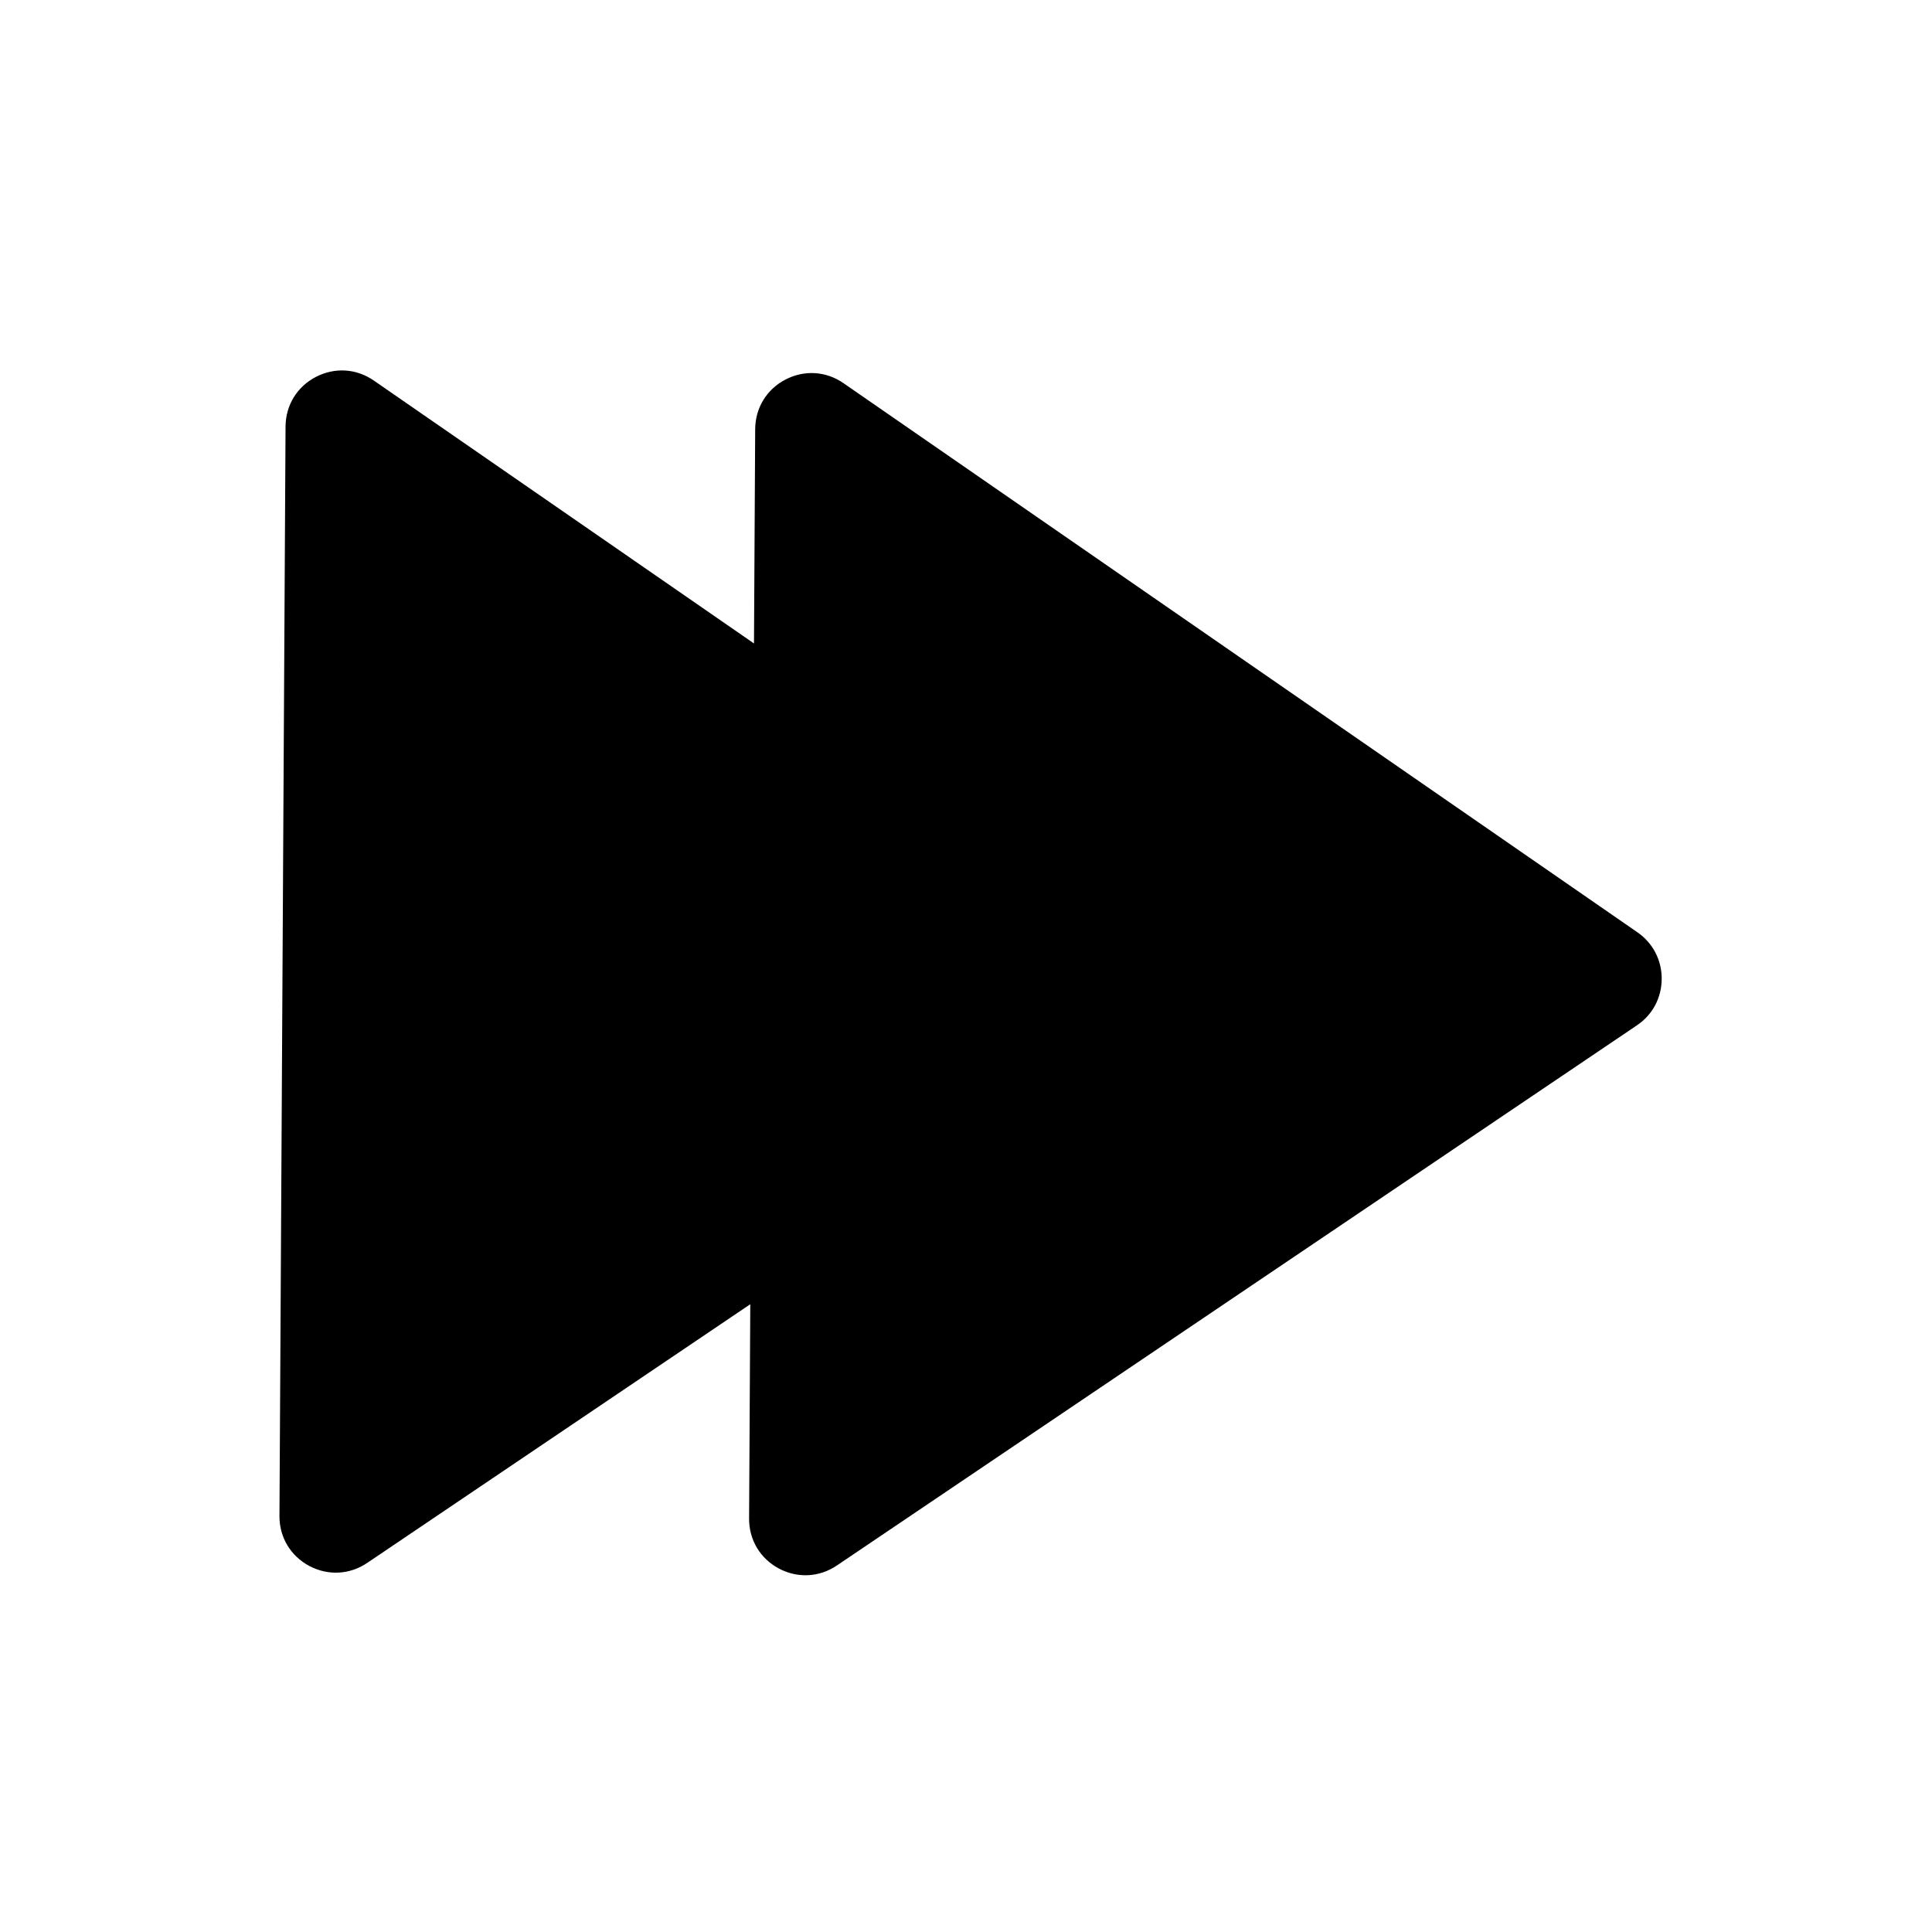
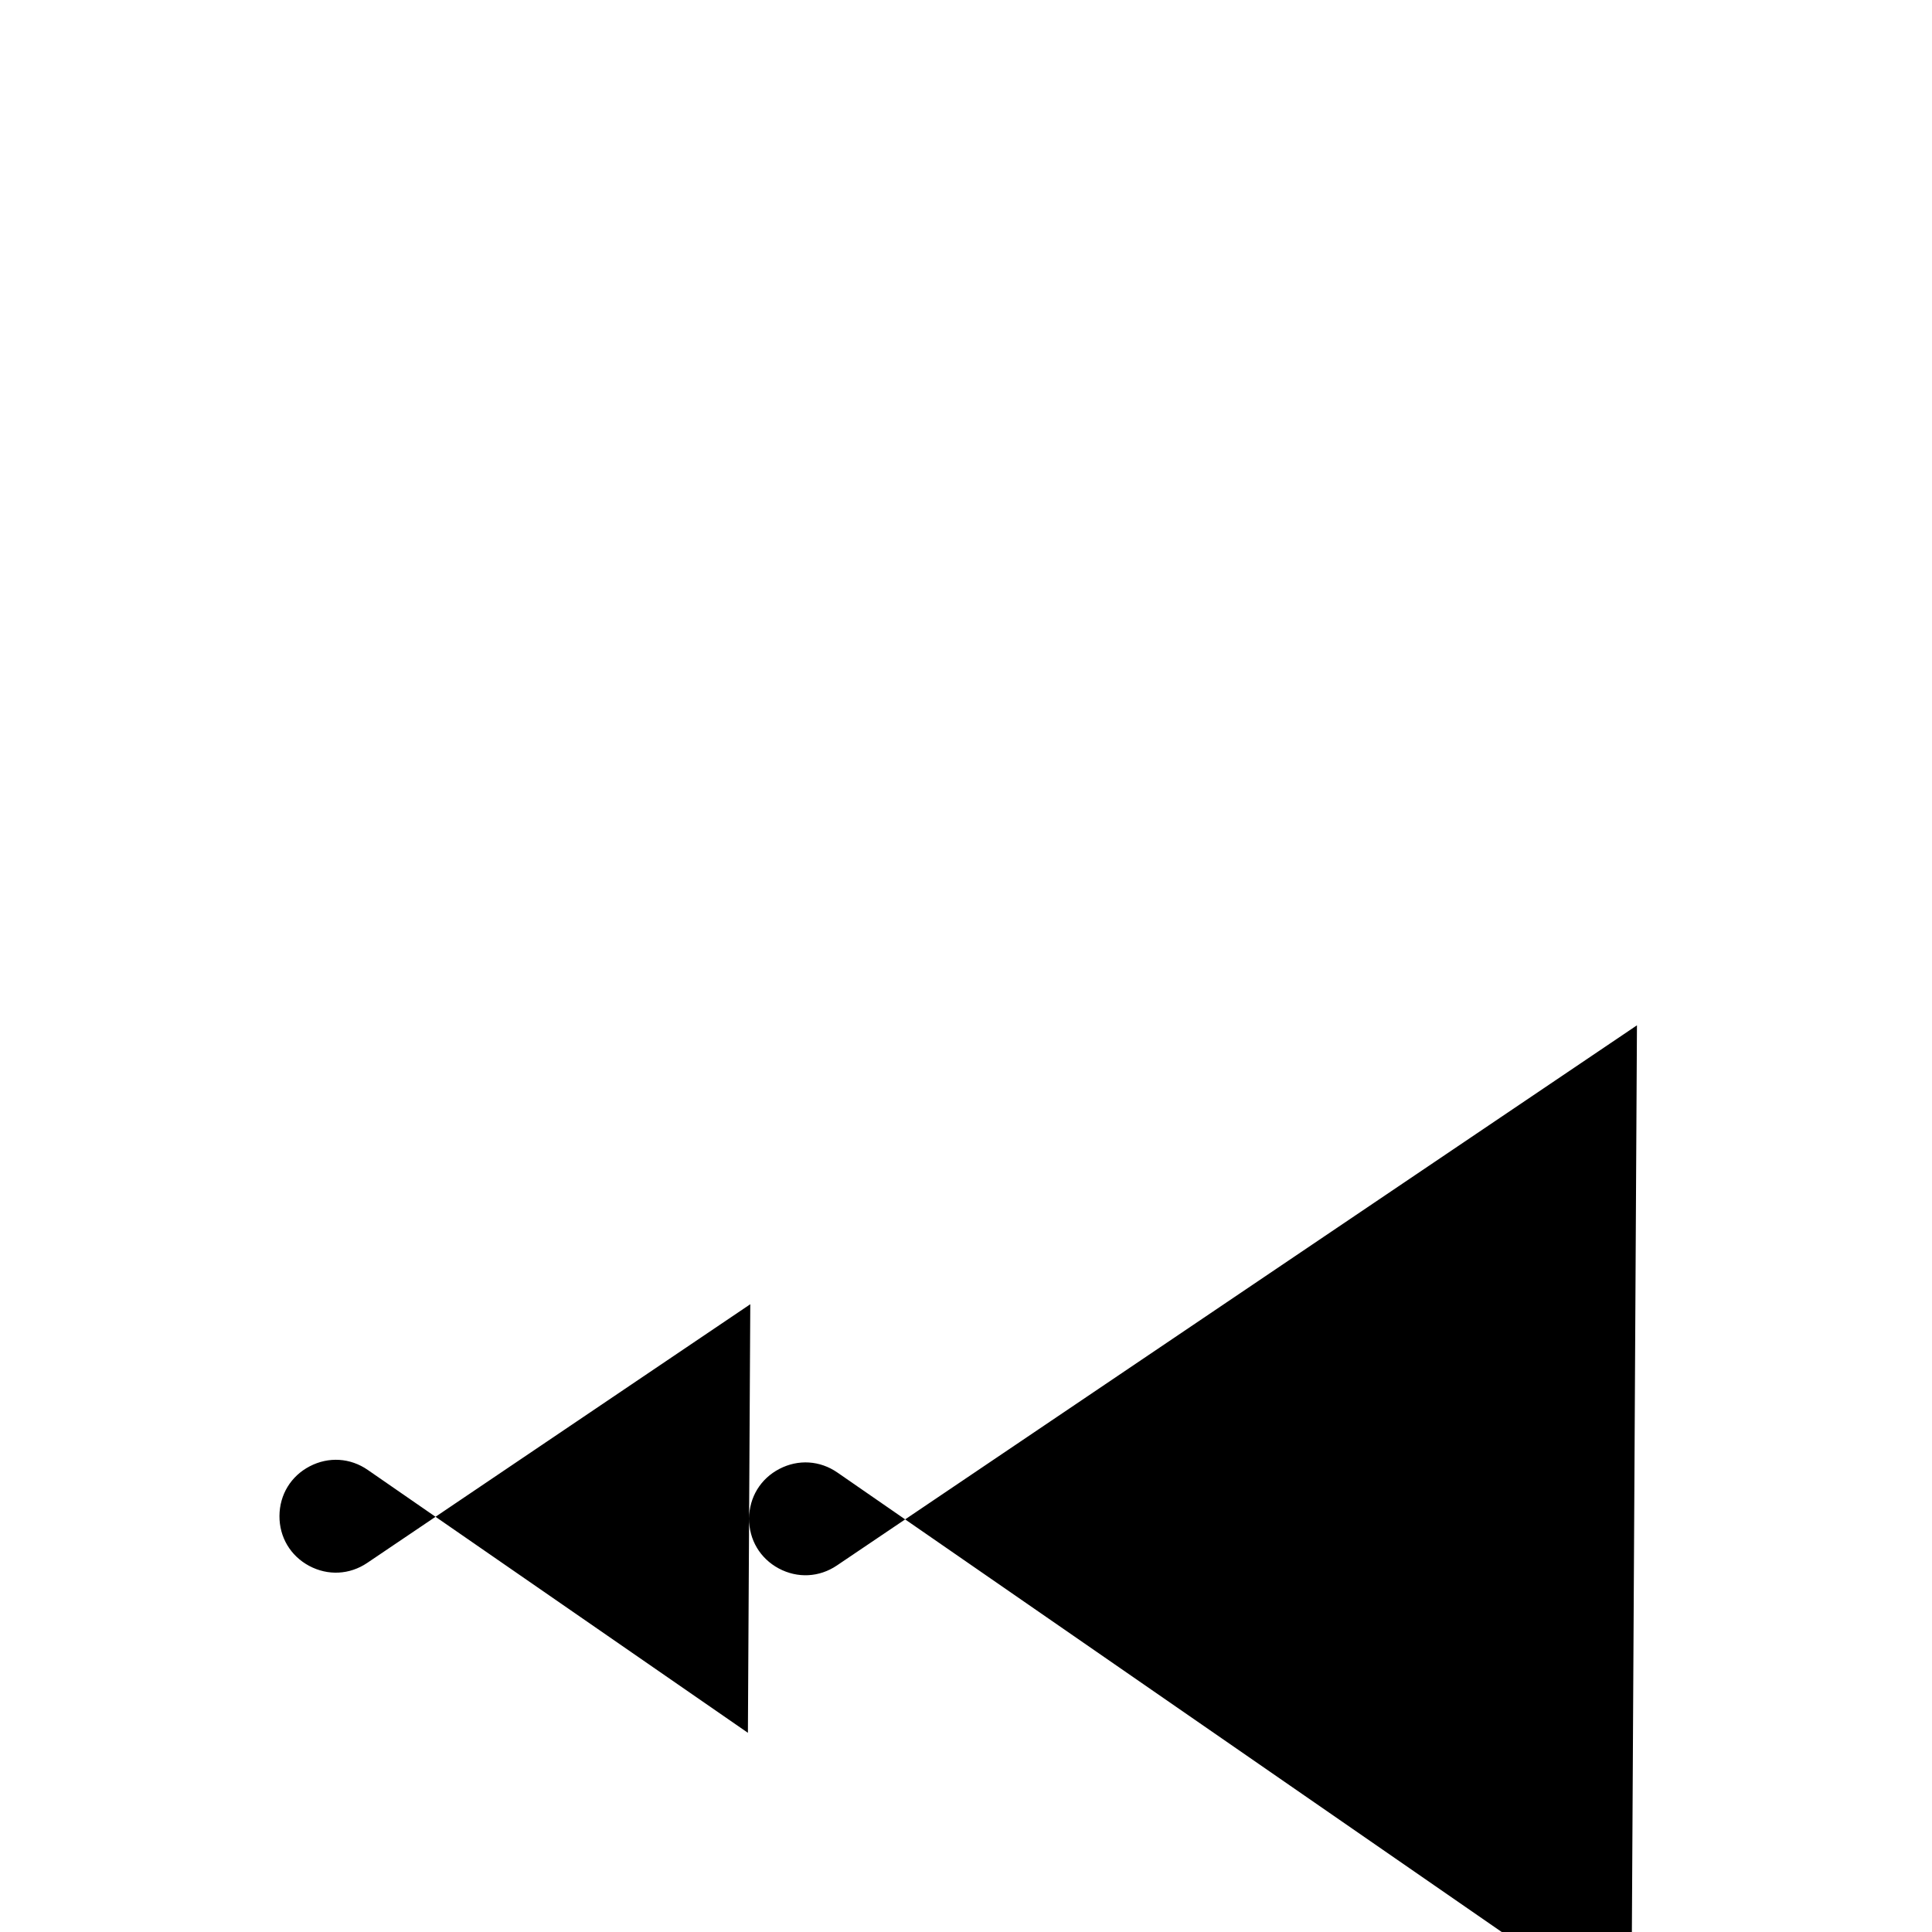
<svg xmlns="http://www.w3.org/2000/svg" fill="#000000" width="800px" height="800px" version="1.1" viewBox="144 144 512 512">
-   <path d="m577.81 415.72-212.03 143.15c-4.664 3.148-10.41 3.445-15.391 0.789-4.961-2.656-7.91-7.617-7.871-13.246l0.316-56.777-101.51 68.547c-4.664 3.148-10.41 3.445-15.391 0.789-4.961-2.656-7.91-7.617-7.871-13.246l1.613-288.69c0.039-5.629 3.031-10.547 8.031-13.145 5-2.598 10.746-2.242 15.371 0.965l100.74 69.668 0.316-56.797c0.039-5.629 3.031-10.547 8.031-13.145s10.746-2.242 15.371 0.965l210.4 145.52c4.113 2.856 6.453 7.359 6.434 12.359-0.031 5.012-2.41 9.5-6.562 12.293z" />
+   <path d="m577.81 415.72-212.03 143.15c-4.664 3.148-10.41 3.445-15.391 0.789-4.961-2.656-7.91-7.617-7.871-13.246l0.316-56.777-101.51 68.547c-4.664 3.148-10.41 3.445-15.391 0.789-4.961-2.656-7.91-7.617-7.871-13.246c0.039-5.629 3.031-10.547 8.031-13.145 5-2.598 10.746-2.242 15.371 0.965l100.74 69.668 0.316-56.797c0.039-5.629 3.031-10.547 8.031-13.145s10.746-2.242 15.371 0.965l210.4 145.52c4.113 2.856 6.453 7.359 6.434 12.359-0.031 5.012-2.41 9.5-6.562 12.293z" />
</svg>